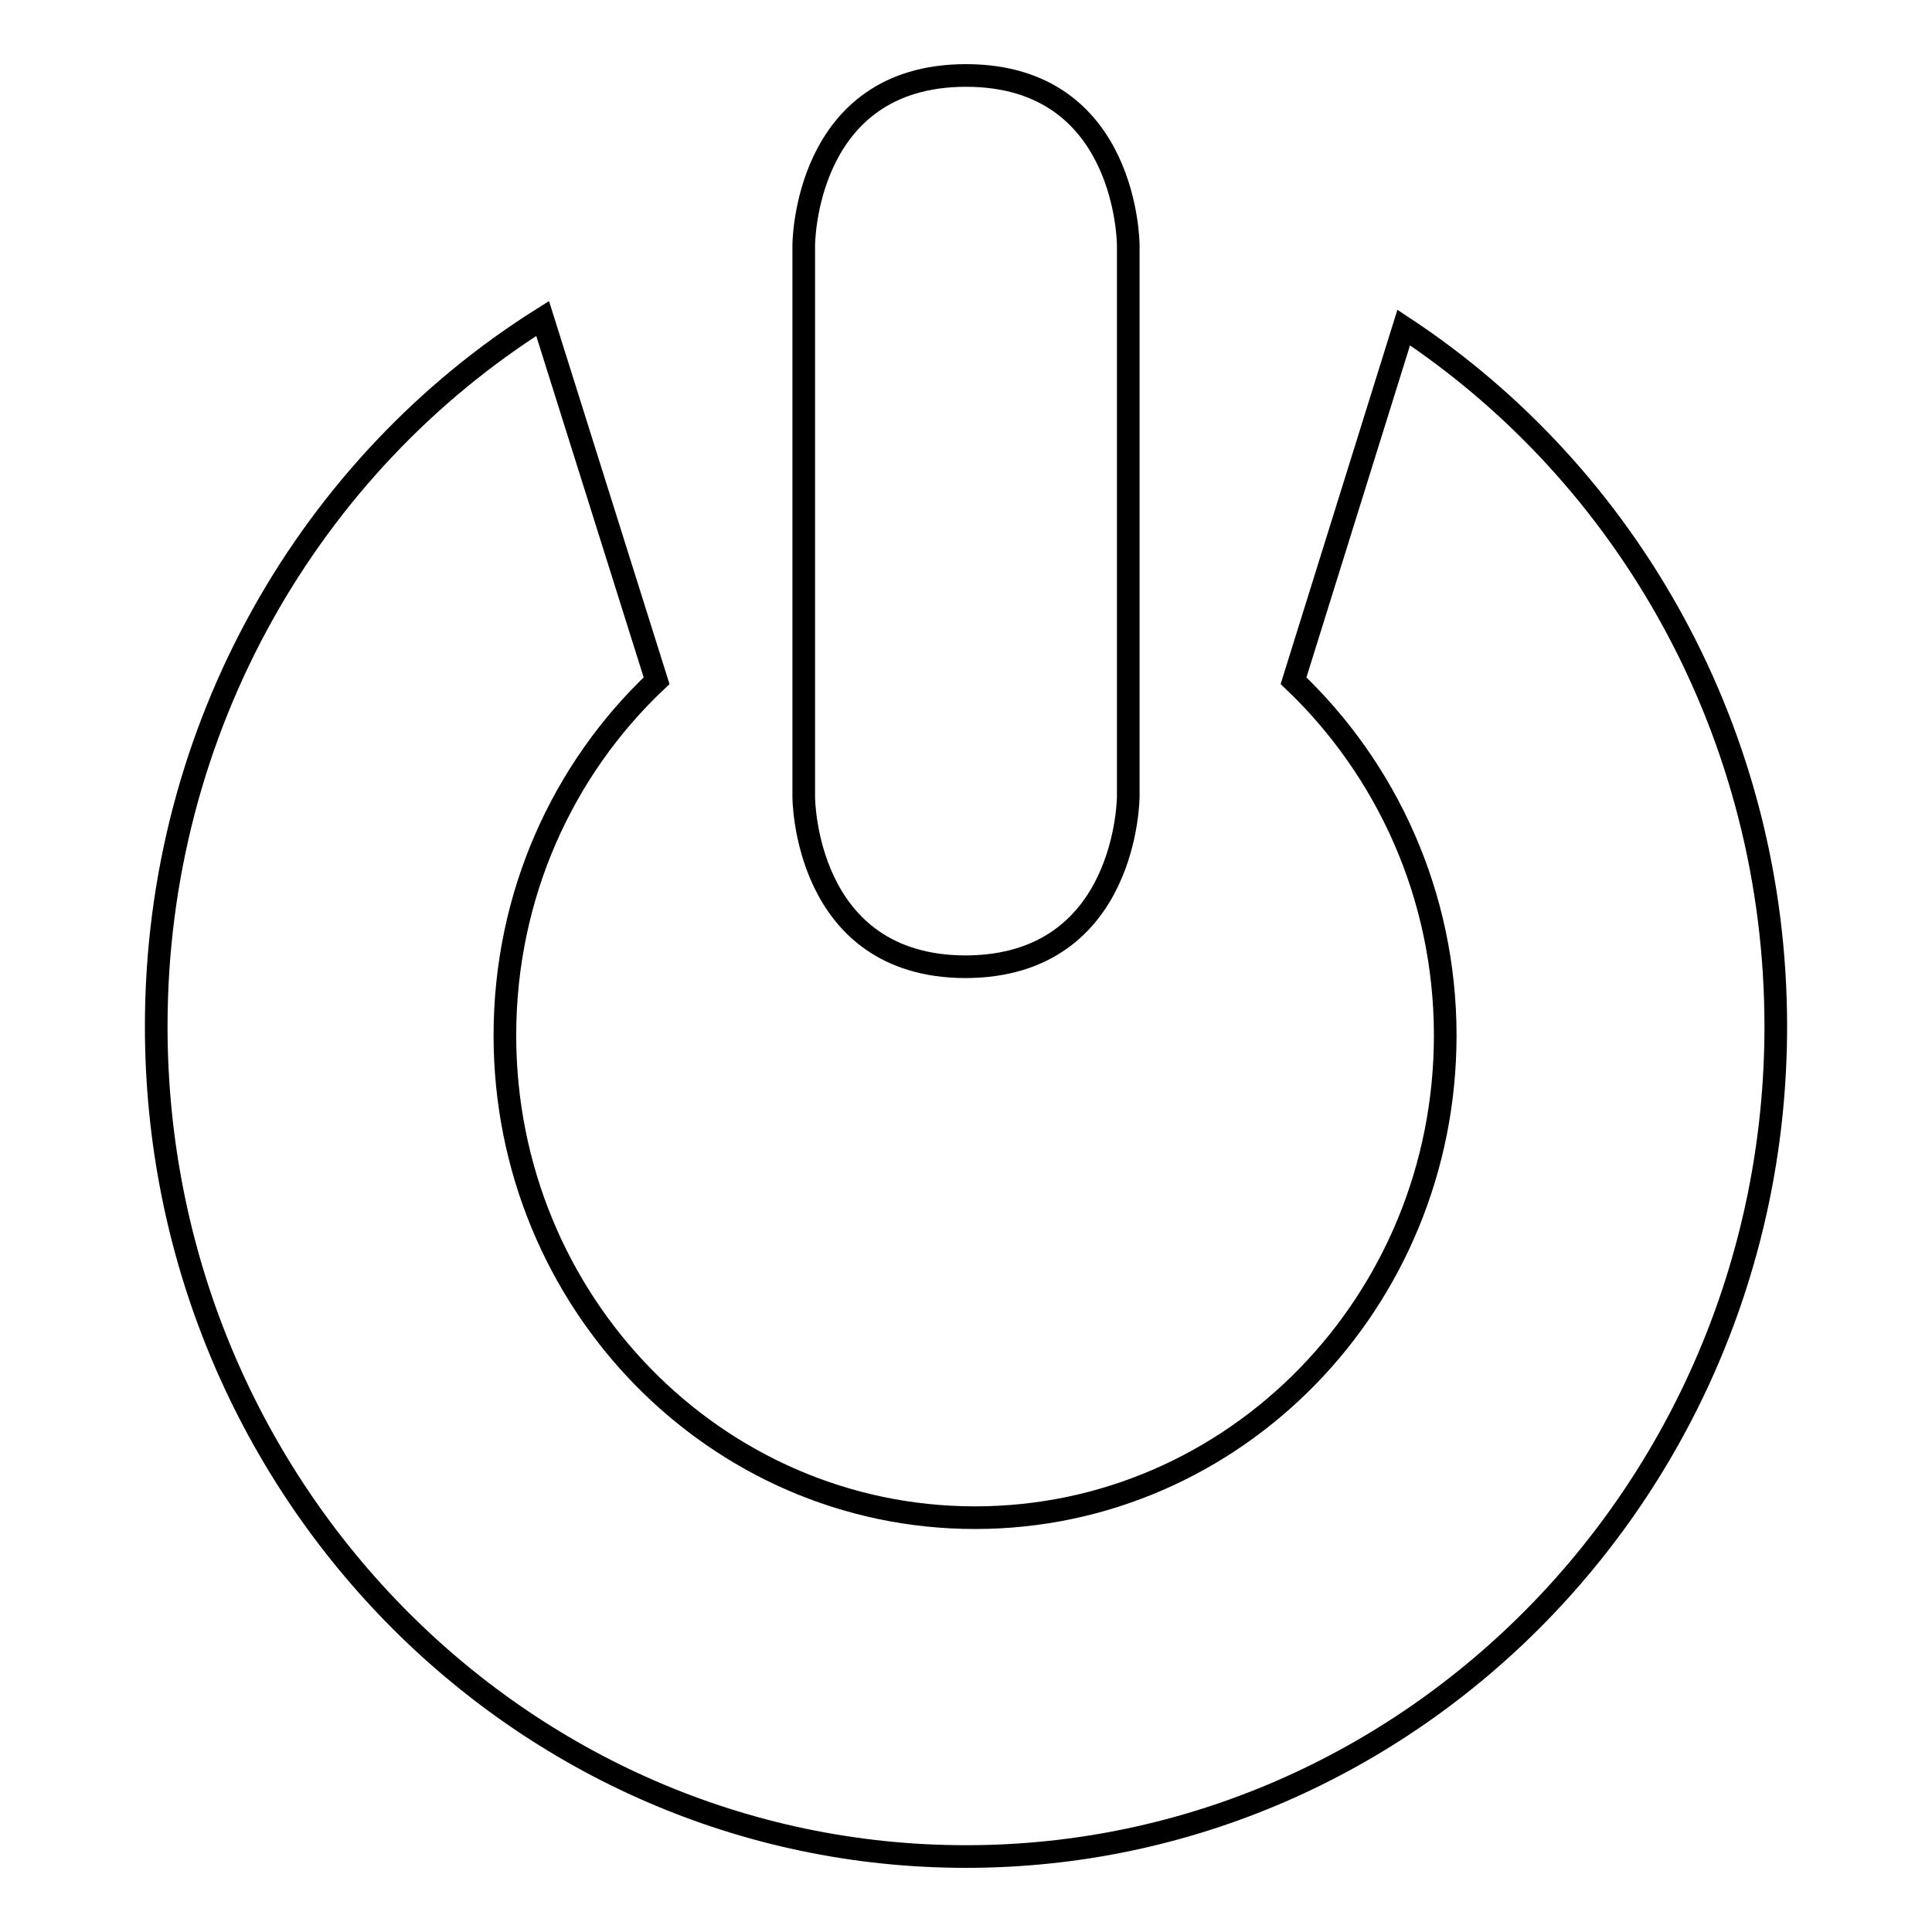
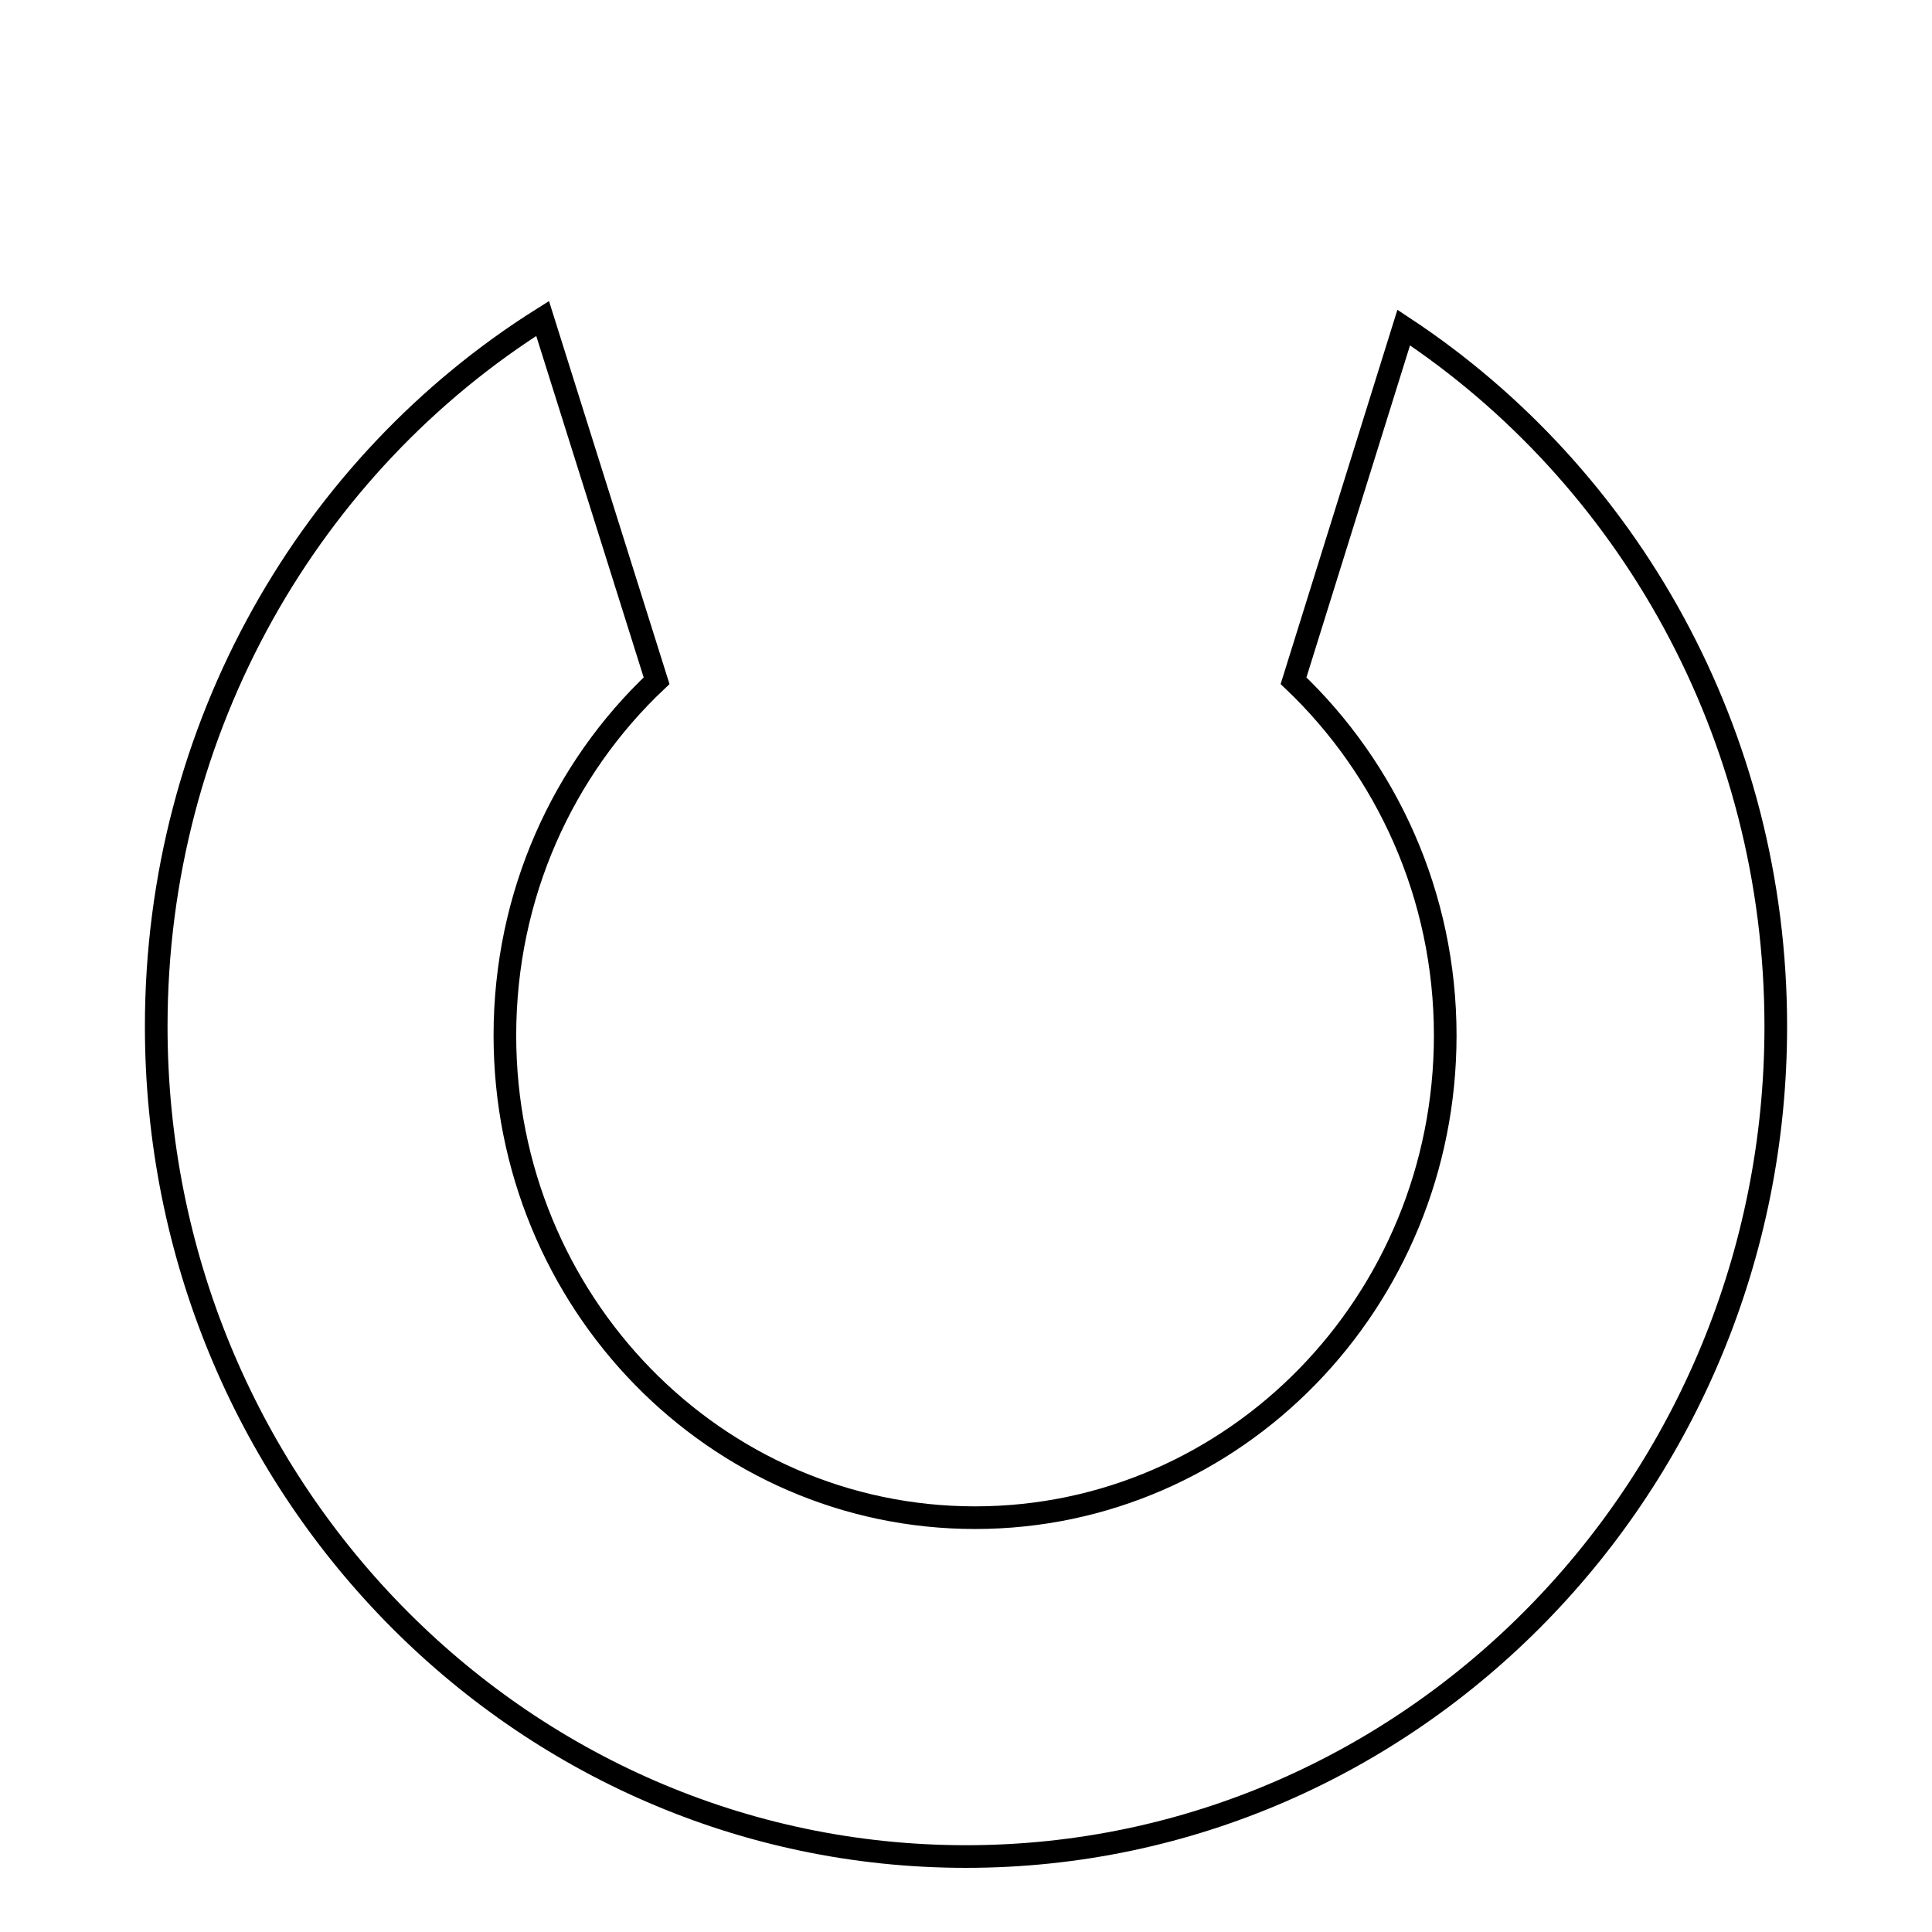
<svg xmlns="http://www.w3.org/2000/svg" version="1.1" x="0px" y="0px" viewBox="0 0 256 256" enable-background="new 0 0 256 256" xml:space="preserve">
  <g>
    <g>
      <g>
-         <path stroke-width="3" fill-opacity="0" stroke="#000000" d="M149.5,105.5V32.5c0,0,0-22.5-21.5-22.5c-21.5,0-21.5,22.5-21.5,22.5v73.1c0,0,0,22.5,21.5,22.5C149.5,128,149.5,105.5,149.5,105.5z" />
        <path stroke-width="3" fill-opacity="0" stroke="#000000" d="M71.9,42.2C41.2,61.5,20.7,96.3,20.7,136c0,60.7,48,110,107.3,110c59.2,0,107.3-49.3,107.3-110c0-38.8-19.6-73-49.3-92.6l-14.6,46.8c12.3,11.7,20.1,28.4,20.1,47c0,35.3-27.9,63.9-62.3,63.9c-34.4,0-62.3-28.6-62.3-63.9c0-18.6,7.7-35.3,20.1-47L71.9,42.2z" />
      </g>
      <g />
      <g />
      <g />
      <g />
      <g />
      <g />
      <g />
      <g />
      <g />
      <g />
      <g />
      <g />
      <g />
      <g />
      <g />
    </g>
  </g>
</svg>